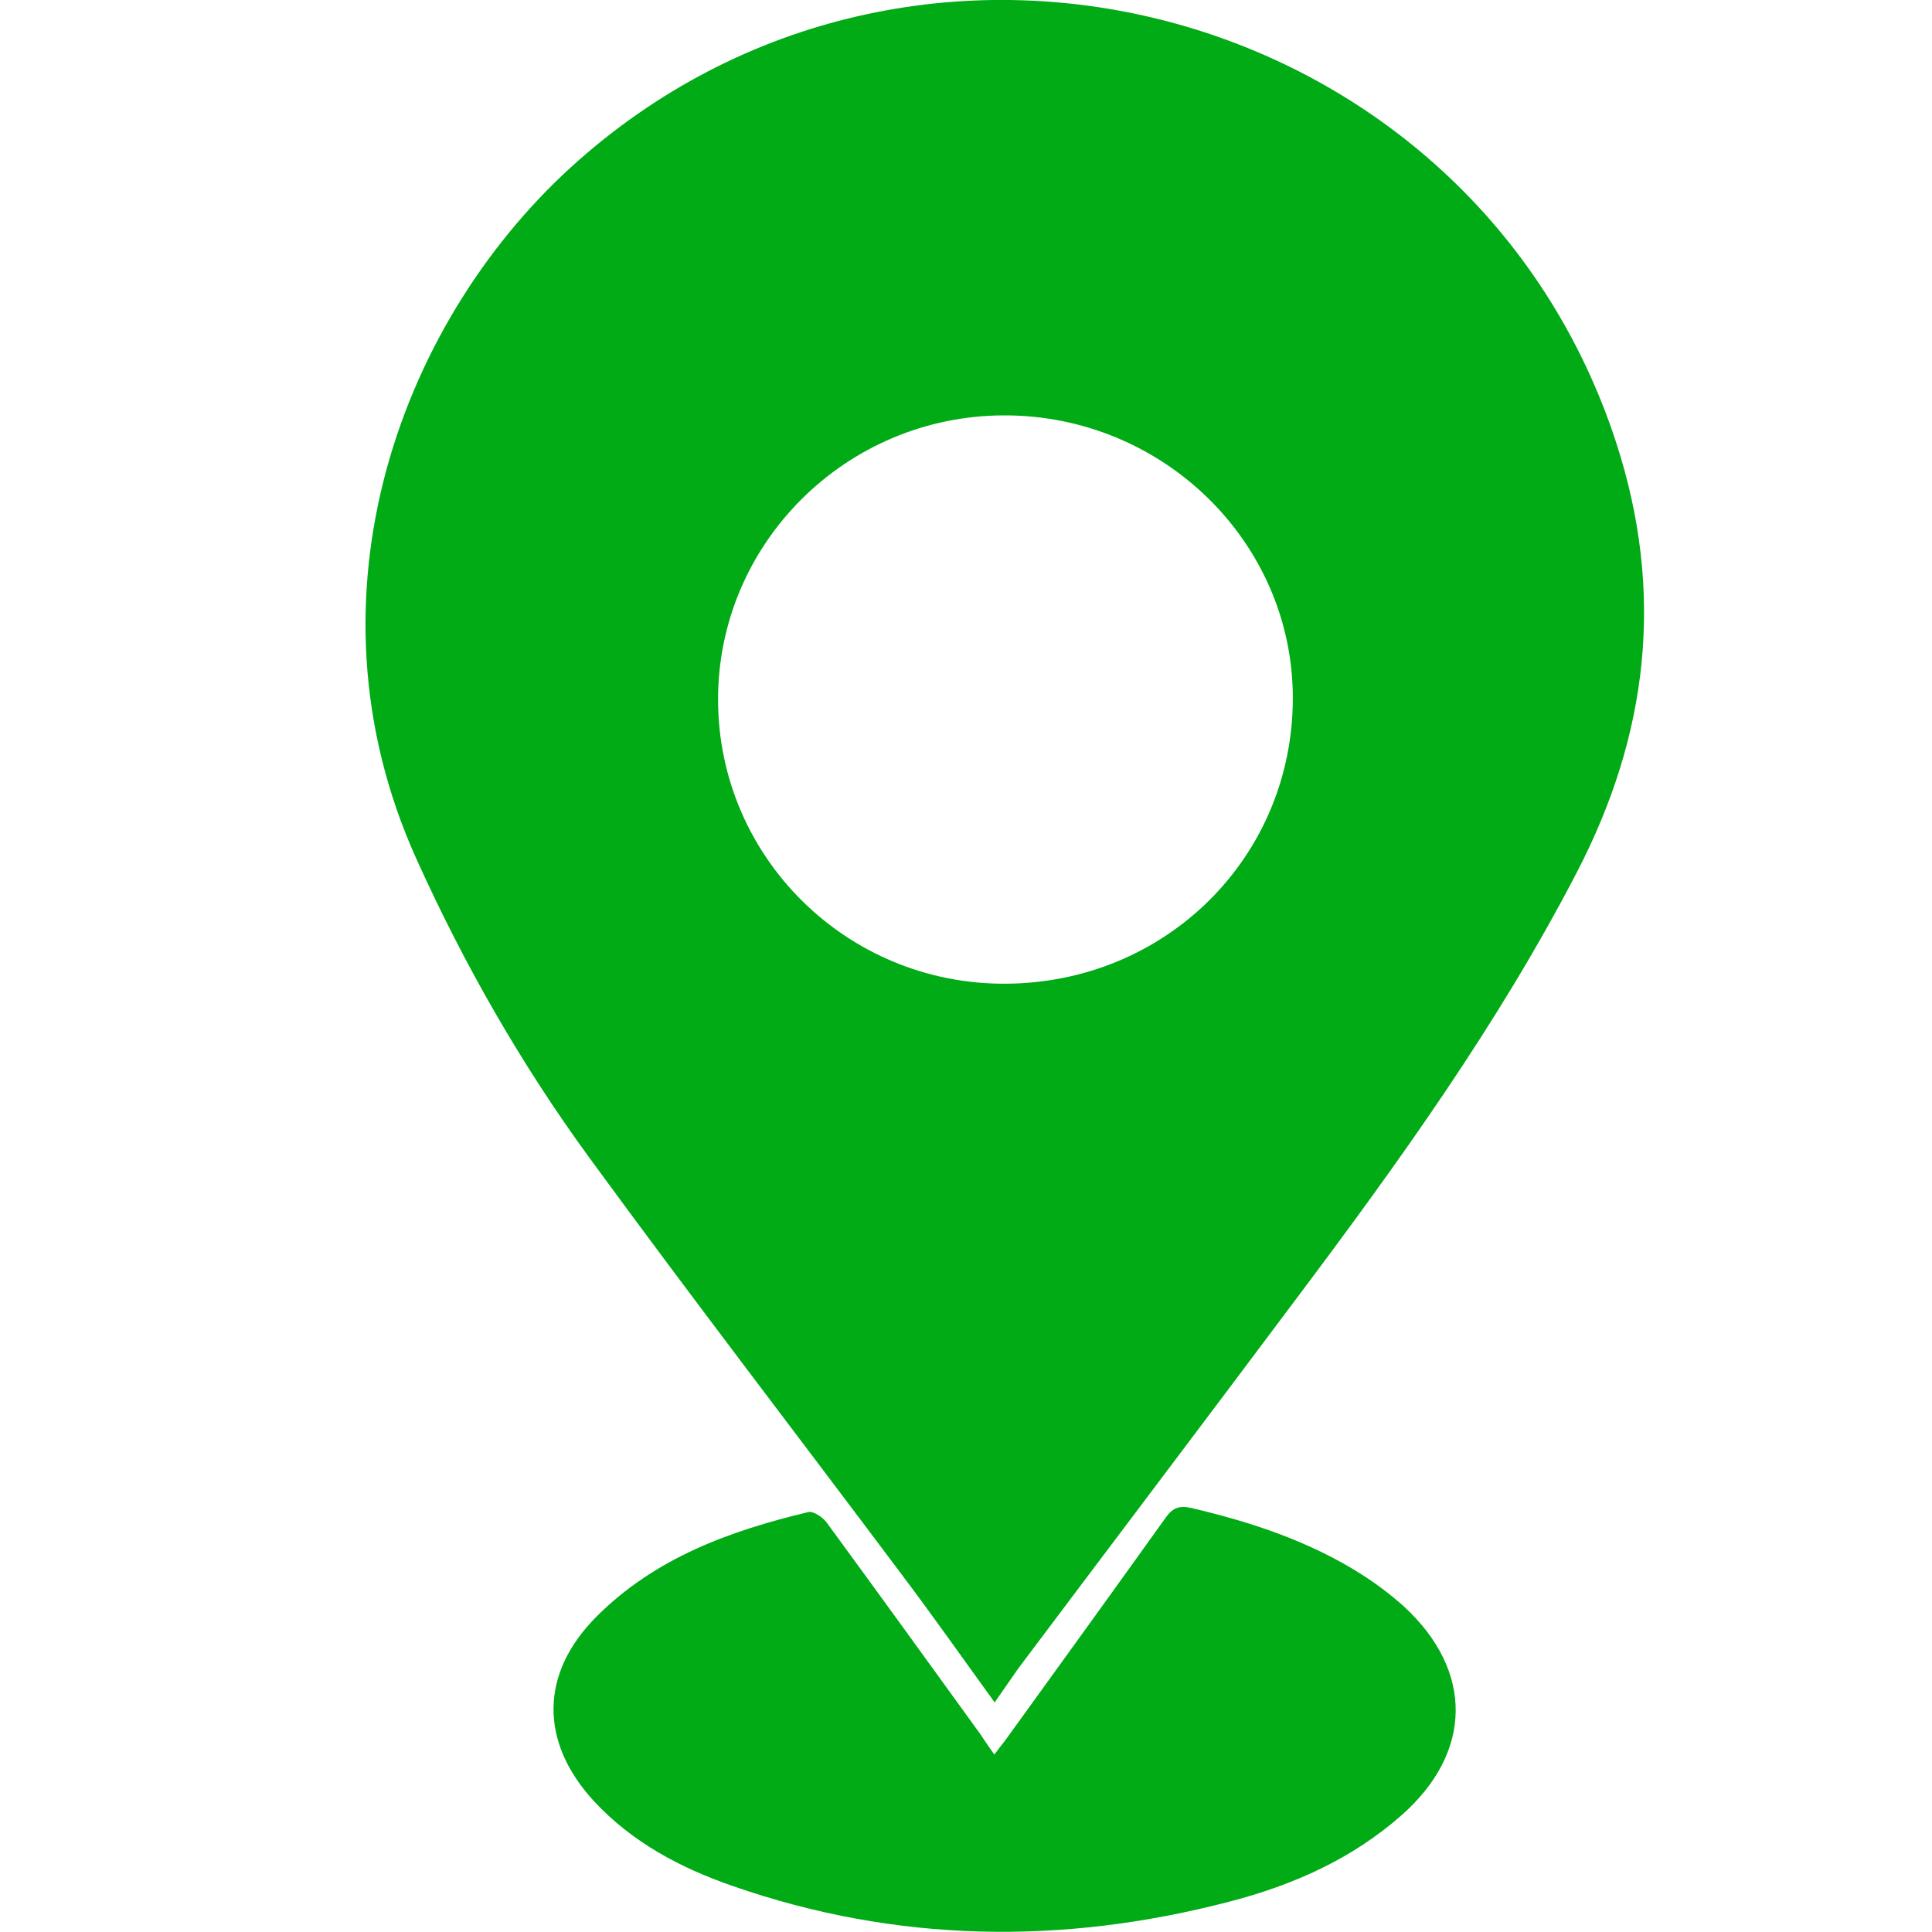
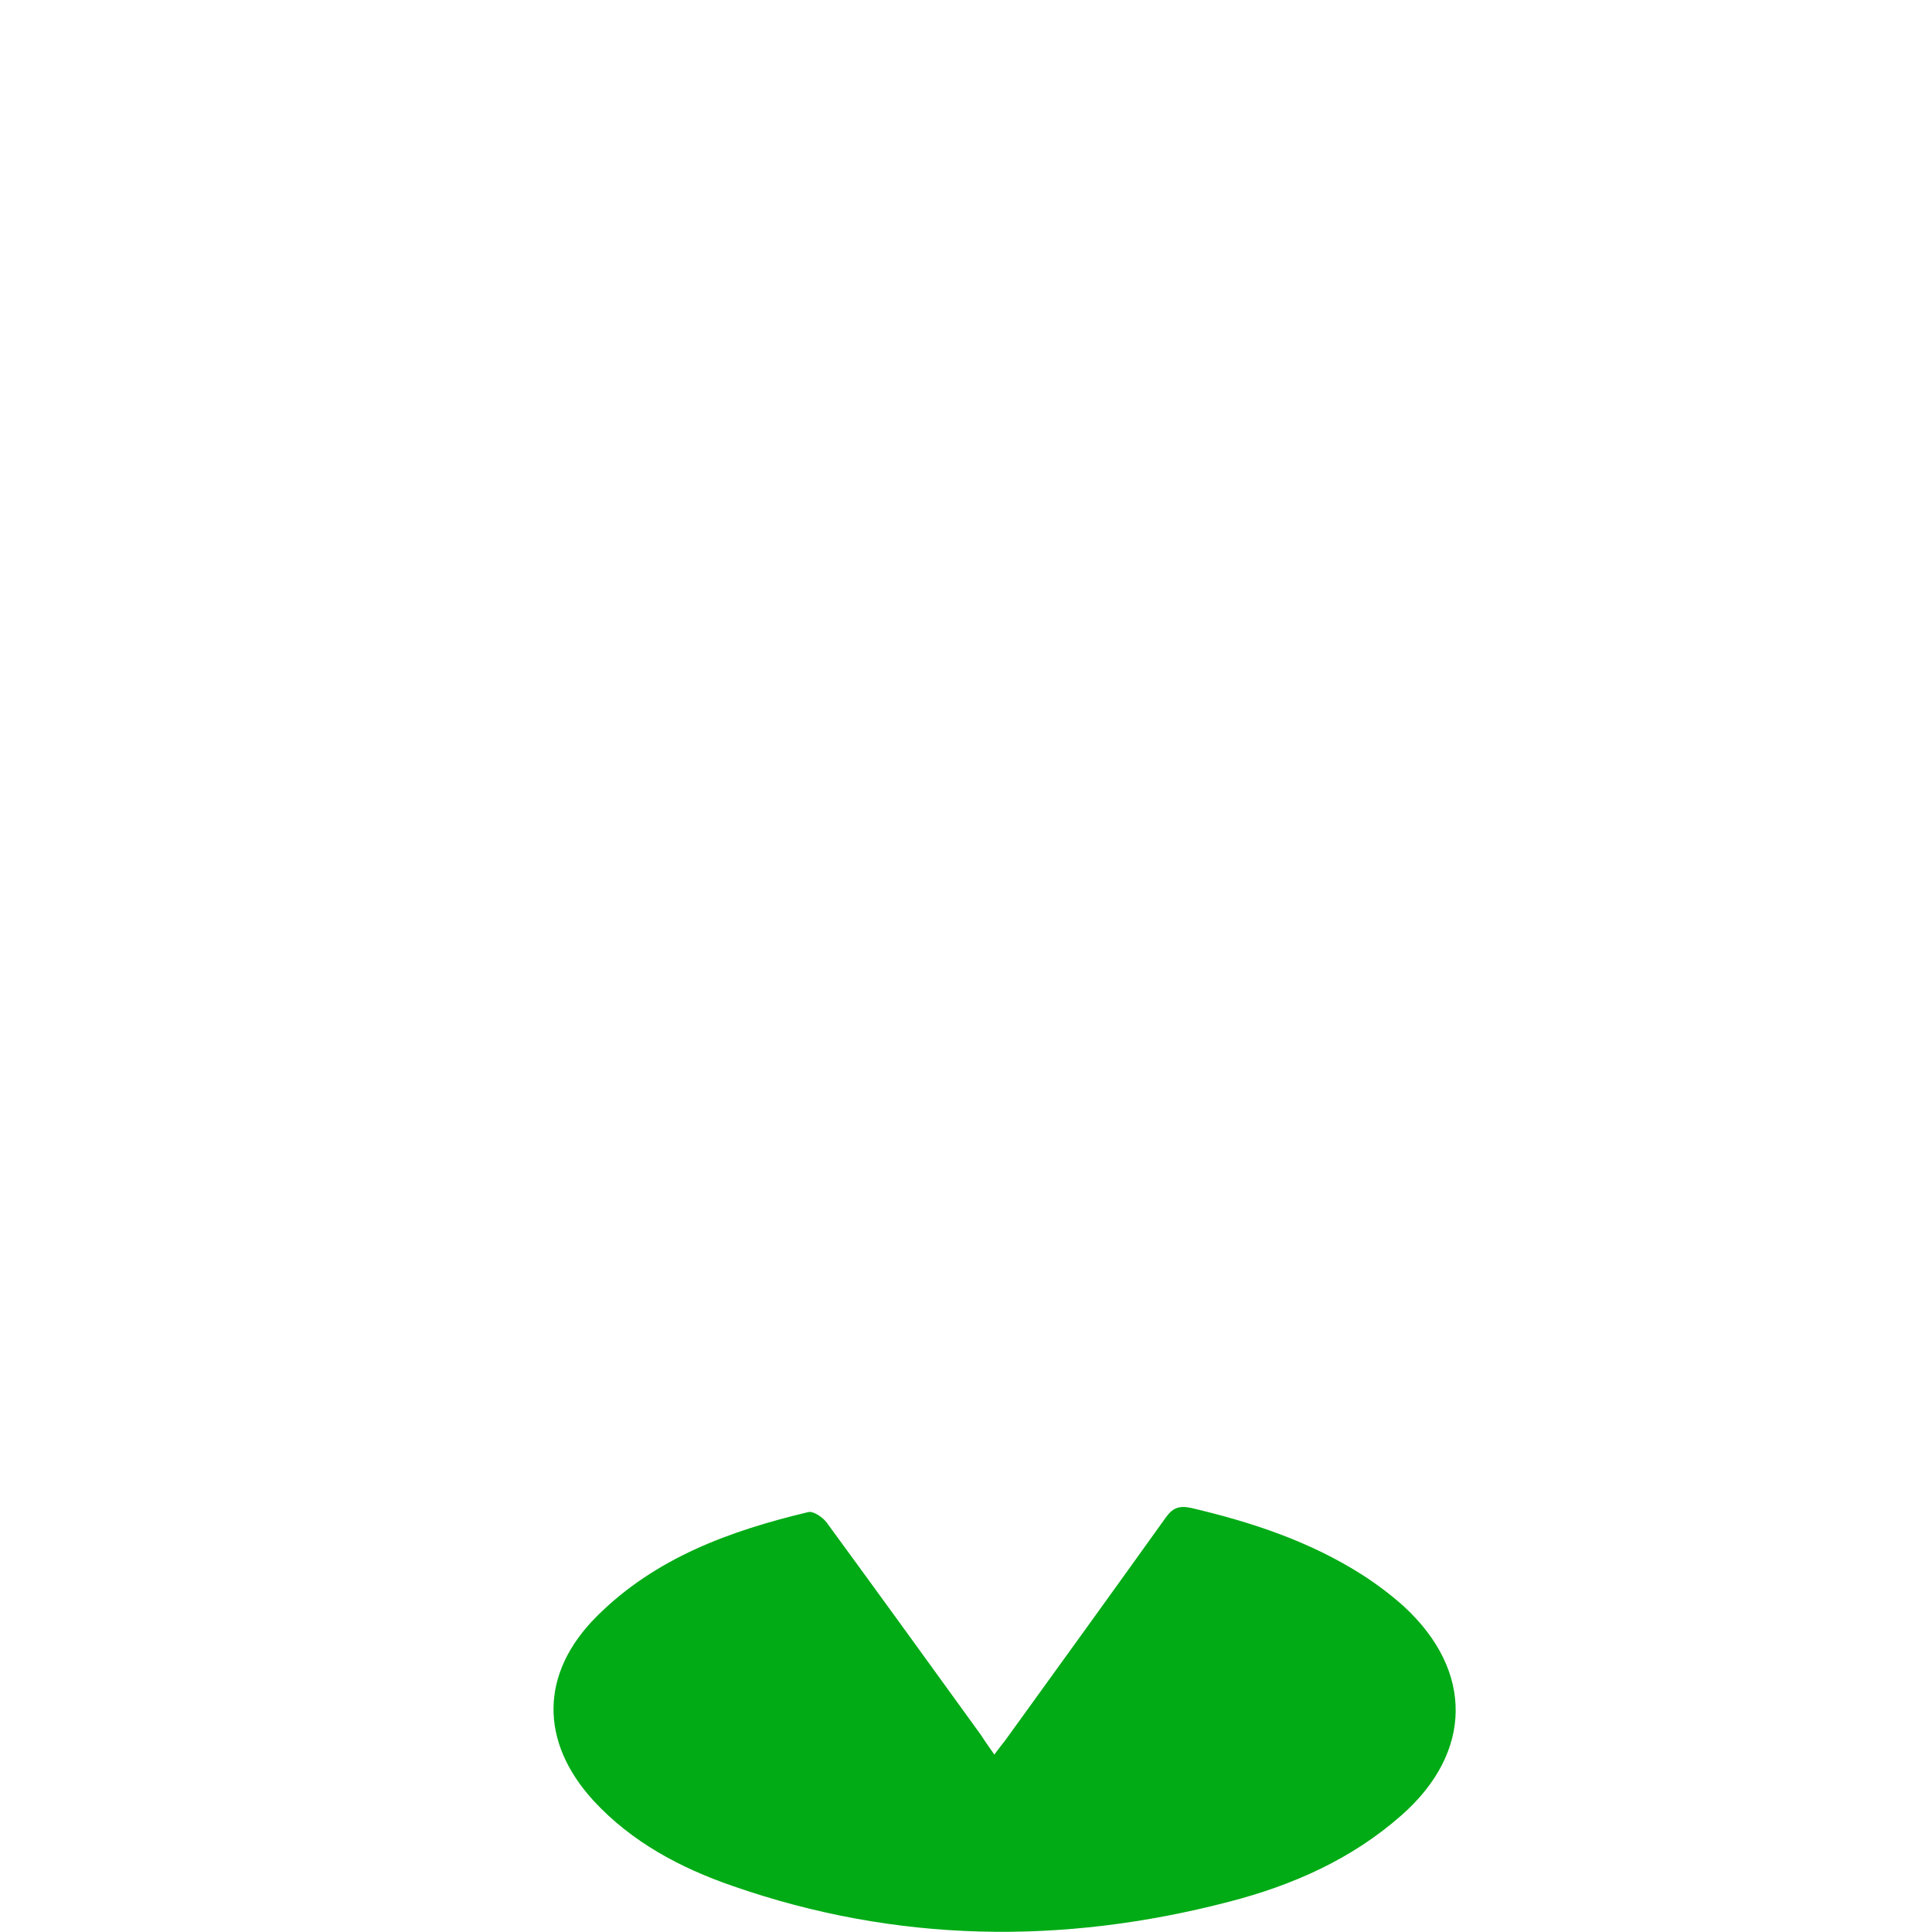
<svg xmlns="http://www.w3.org/2000/svg" version="1.1" id="Ebene_1" x="0px" y="0px" viewBox="0 0 60 60" style="enable-background:new 0 0 60 60;" xml:space="preserve">
  <style type="text/css">
	.st0{fill:#00AB15;}
</style>
  <g>
-     <path class="st0" d="M30.89,52.87c-1-1.38-1.94-2.72-2.93-4.03c-3.22-4.3-6.49-8.55-9.66-12.89c-2.11-2.89-3.89-6-5.37-9.28   c-3.7-8.19-0.44-16.87,5.05-21.7c10.74-9.46,27.8-4.81,32.22,8.8c1.5,4.63,1,9.04-1.24,13.34c-2.44,4.7-5.51,8.97-8.67,13.18   c-2.88,3.85-5.78,7.68-8.67,11.53C31.38,52.16,31.15,52.5,30.89,52.87z M31.2,30.55c5.01-0.01,8.96-3.94,8.95-8.89   c-0.01-4.83-4.04-8.77-8.97-8.76c-4.91,0.01-8.89,3.98-8.88,8.84C22.31,26.62,26.29,30.56,31.2,30.55z" />
    <path class="st0" d="M30.88,54.49c0.13-0.18,0.23-0.3,0.33-0.43c1.67-2.31,3.34-4.62,5-6.94c0.21-0.29,0.41-0.37,0.78-0.29   c1.88,0.44,3.69,1.04,5.32,2.08c0.45,0.29,0.89,0.62,1.29,0.98c2.17,2,2.14,4.53-0.07,6.48c-1.55,1.37-3.39,2.18-5.36,2.69   c-5.18,1.35-10.34,1.28-15.42-0.49c-1.62-0.56-3.13-1.36-4.32-2.65c-1.68-1.84-1.66-3.96,0.1-5.72c1.82-1.82,4.14-2.66,6.57-3.24   c0.16-0.04,0.45,0.16,0.57,0.32c1.61,2.2,3.21,4.41,4.8,6.61C30.59,54.08,30.72,54.26,30.88,54.49z" />
  </g>
</svg>